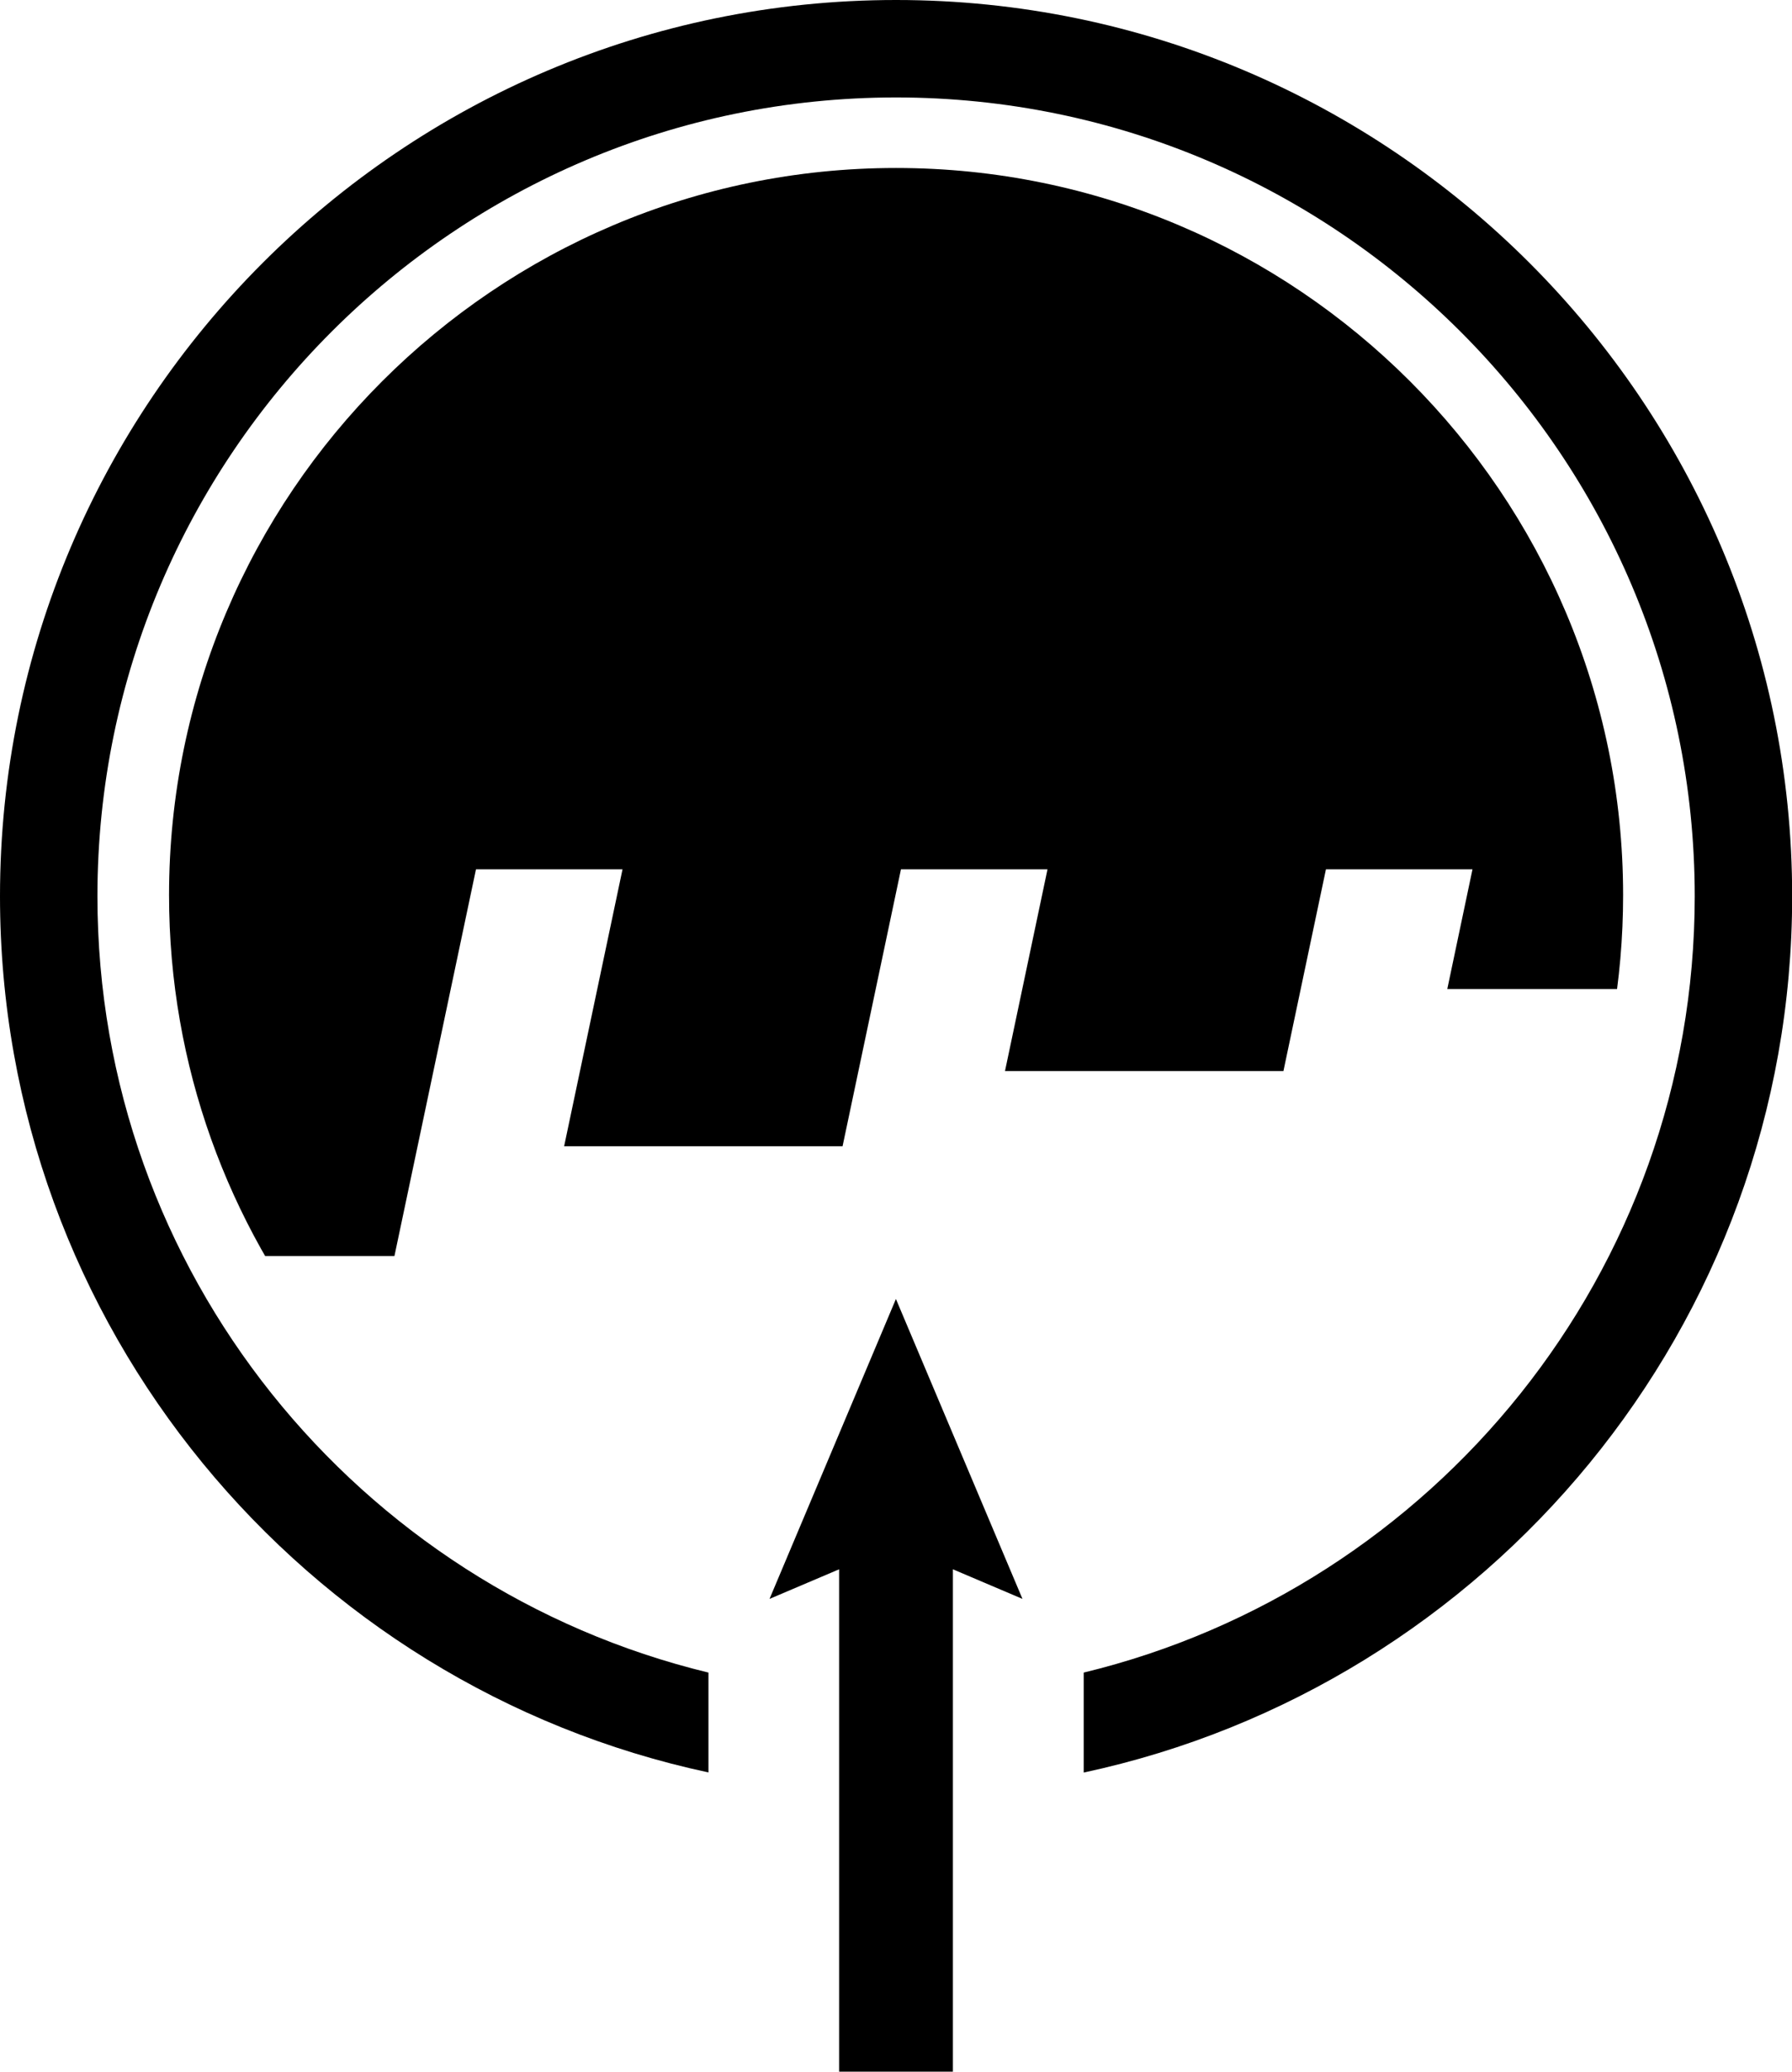
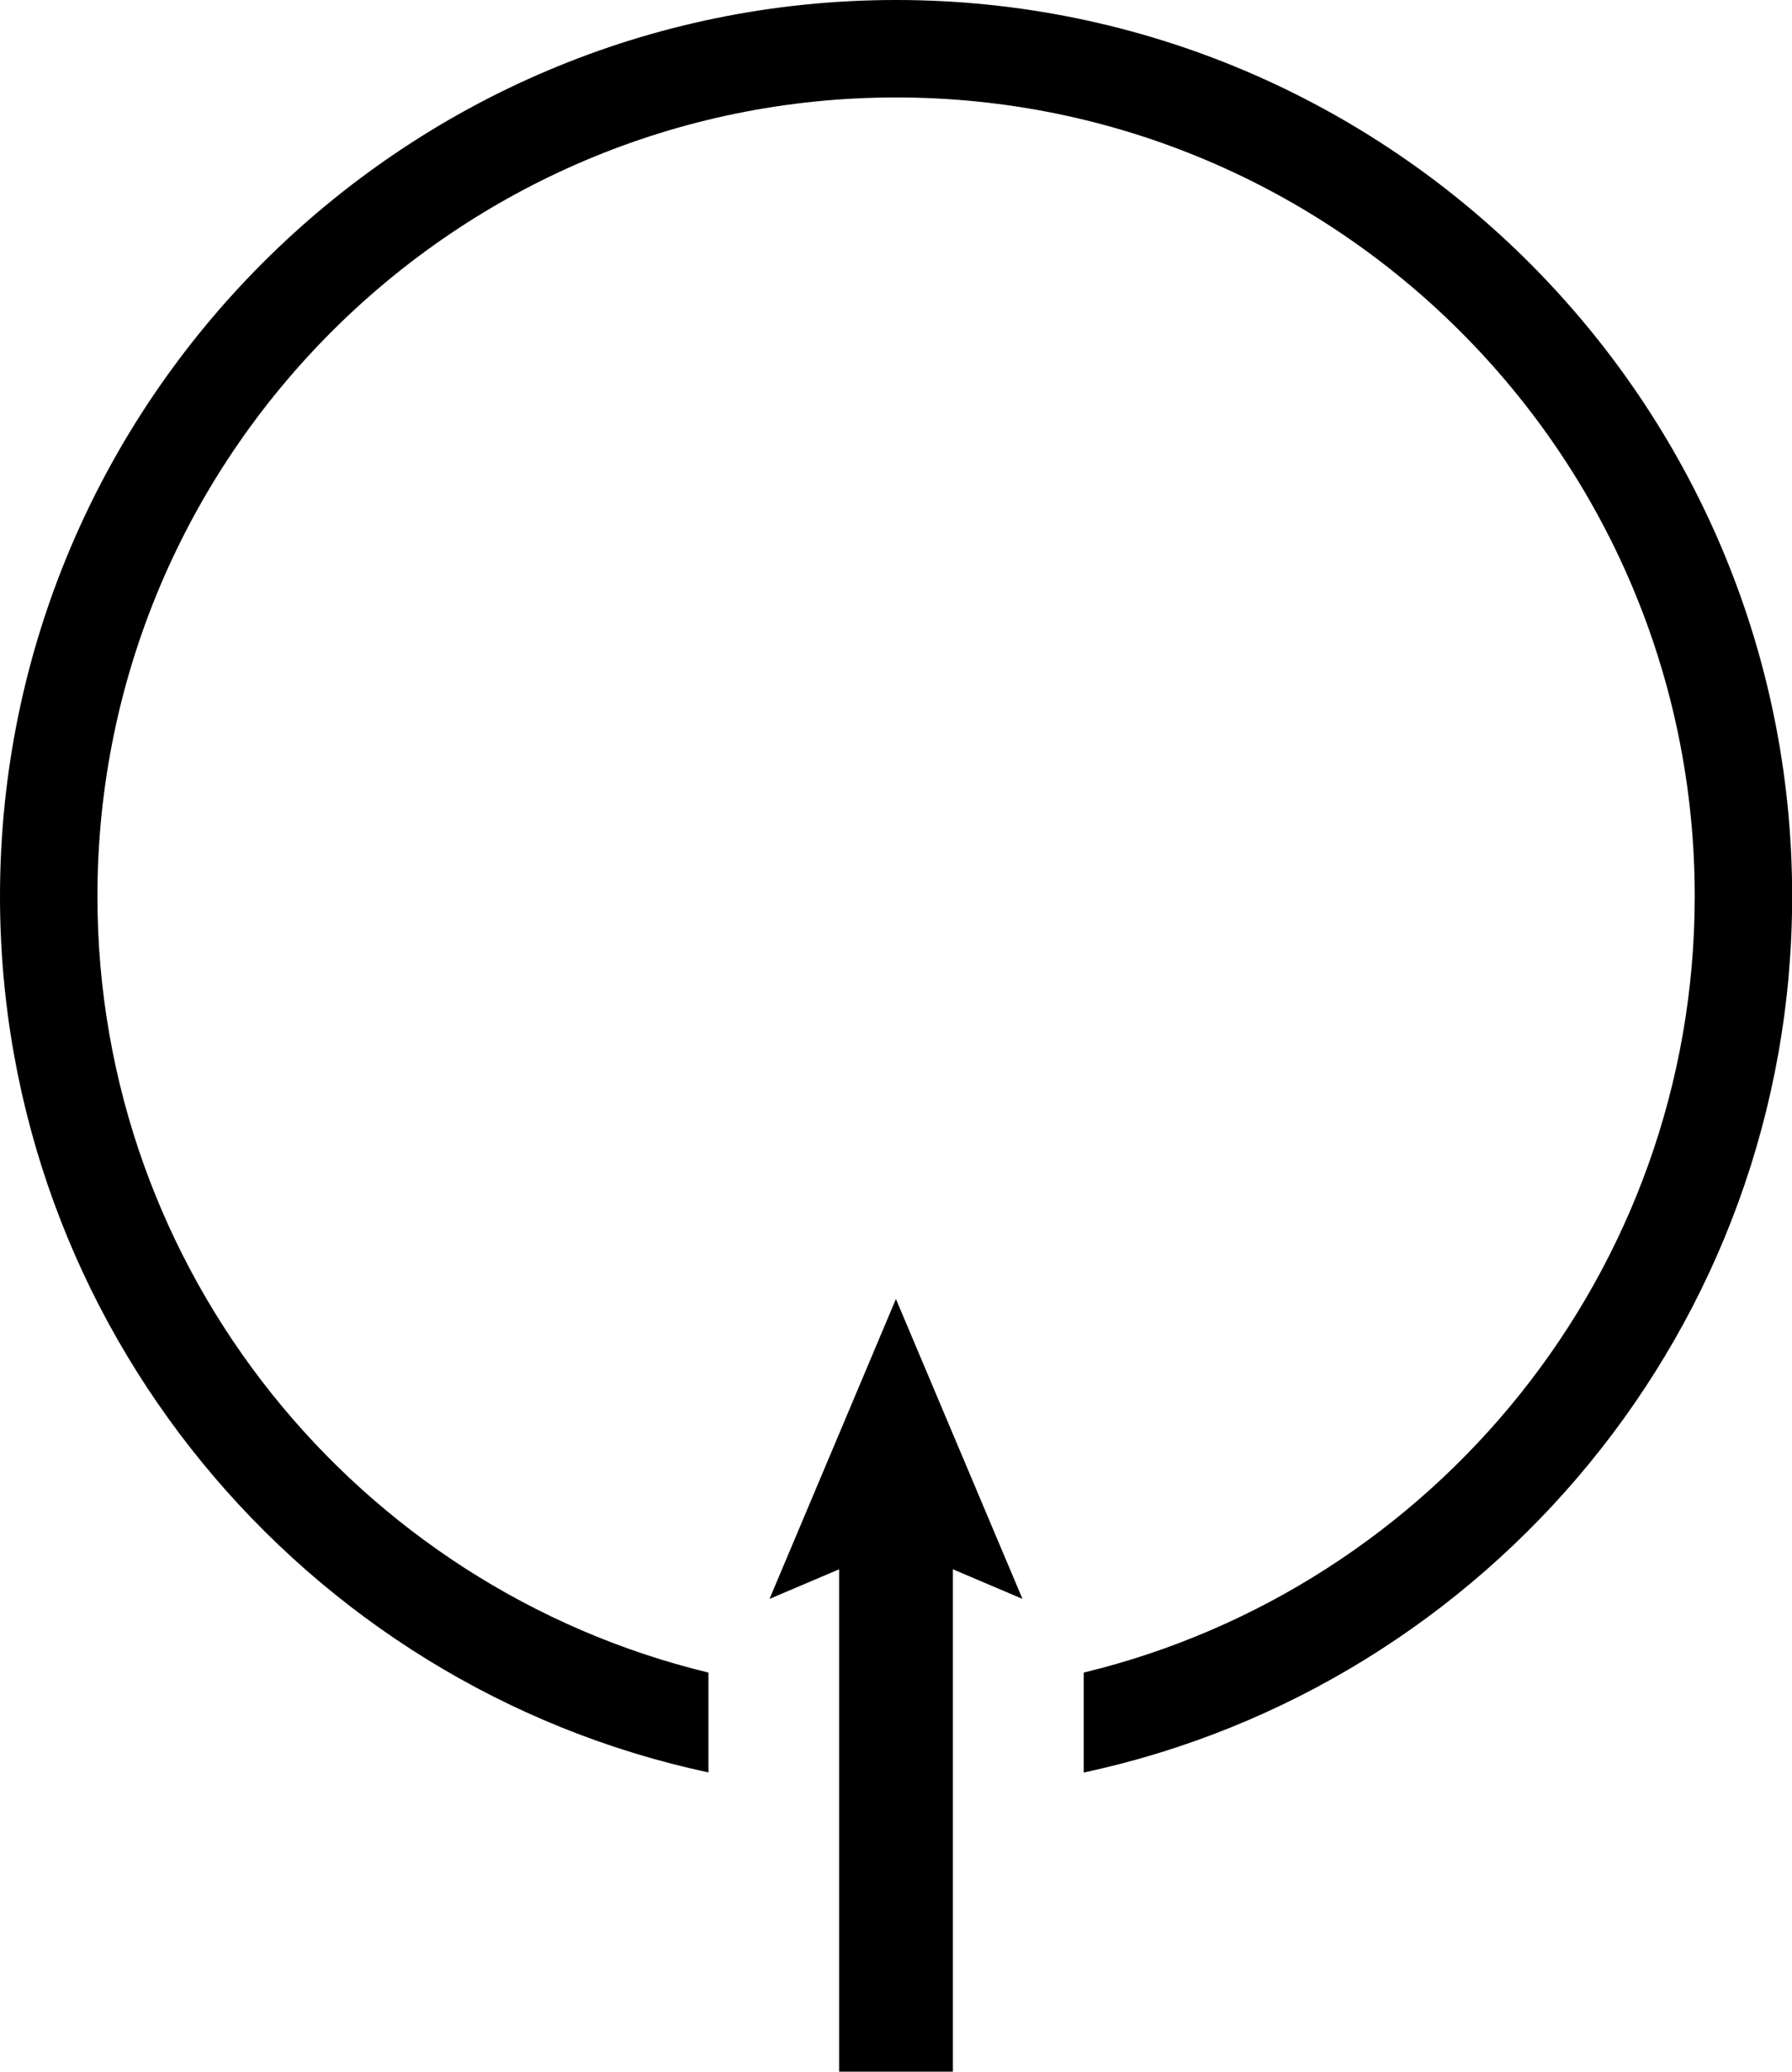
<svg xmlns="http://www.w3.org/2000/svg" id="Layer_1" viewBox="0 0 113.85 131.59">
  <defs>
    <style>.cls-1{fill:#000;}.cls-1,.cls-2{stroke-width:0px;}.cls-2{fill:none;}.cls-3{clip-path:url(#clippath);}</style>
    <clipPath id="clippath">
-       <path class="cls-2" d="M63.47,87.08l4.31,14.66c20.25-4.9,35.34-23.16,35.34-44.88,0-25.47-20.72-46.19-46.19-46.19S10.74,31.39,10.74,56.86c0,21.73,15.09,39.99,35.33,44.88l8.96-16.77,8.44,2.11Z" />
+       <path class="cls-2" d="M63.47,87.08l4.31,14.66c20.25-4.9,35.34-23.16,35.34-44.88,0-25.47-20.72-46.19-46.19-46.19S10.74,31.39,10.74,56.86l8.96-16.77,8.44,2.11Z" />
    </clipPath>
  </defs>
  <path class="cls-1" d="M45,112.58C19.32,107.09,0,84.22,0,56.93,0,25.54,25.54,0,56.93,0s56.93,25.54,56.93,56.93c0,27.3-19.32,50.16-45.01,55.66v-6.35c22.24-5.38,38.82-25.44,38.82-49.31,0-27.98-22.76-50.74-50.74-50.74S6.19,28.95,6.19,56.93c0,23.87,16.57,43.93,38.82,49.31v6.35M53.31,131.59h7.23v-31.91l4.42,1.88-8.04-19.05-8.03,19.05,4.42-1.88v31.91Z" />
  <g class="cls-3">
-     <path class="cls-1" d="M63.85,68.03h17.69l2.7-12.81h9.31l-1.6,7.6h14.2c4.63-19.7,2-59.75-46.68-59.75C5.19,3.06,4.86,49.41,11.49,74.47c.46,1.74.11,3.56.31,5.31h13.26l5.18-24.56h9.31l-3.71,17.59h17.69l3.71-17.59h9.31l-2.7,12.81Z" />
-   </g>
+     </g>
</svg>